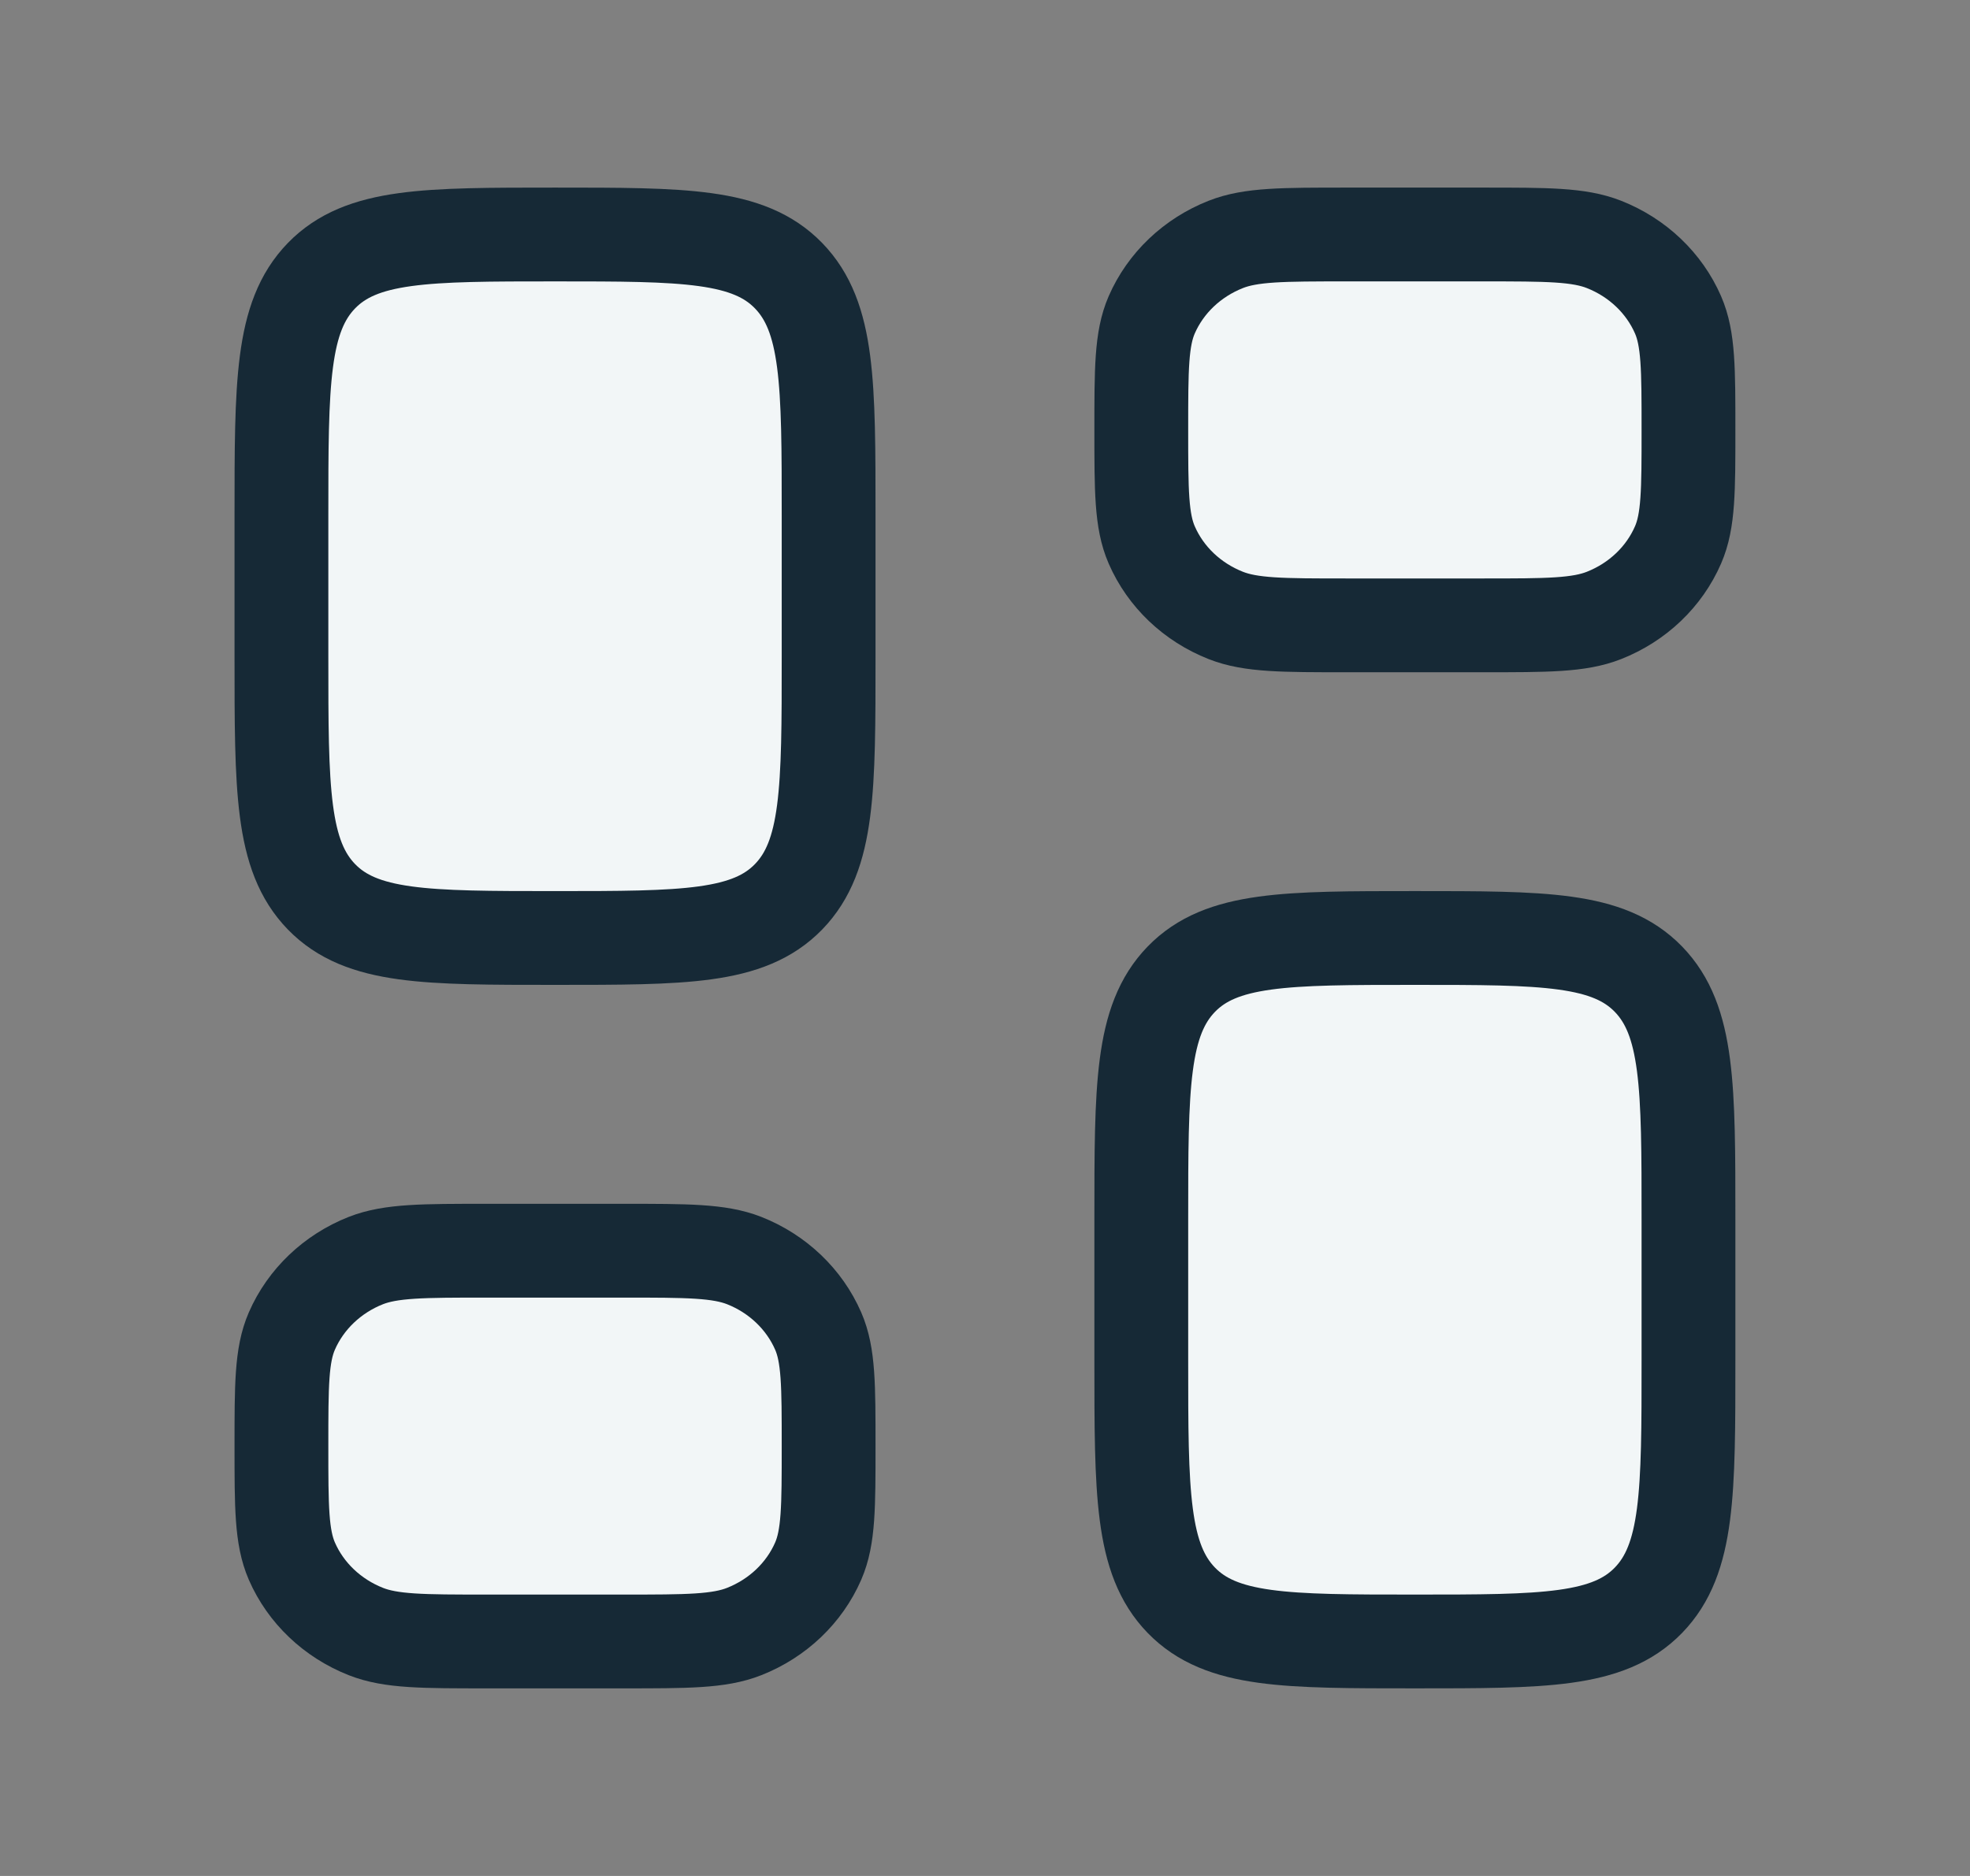
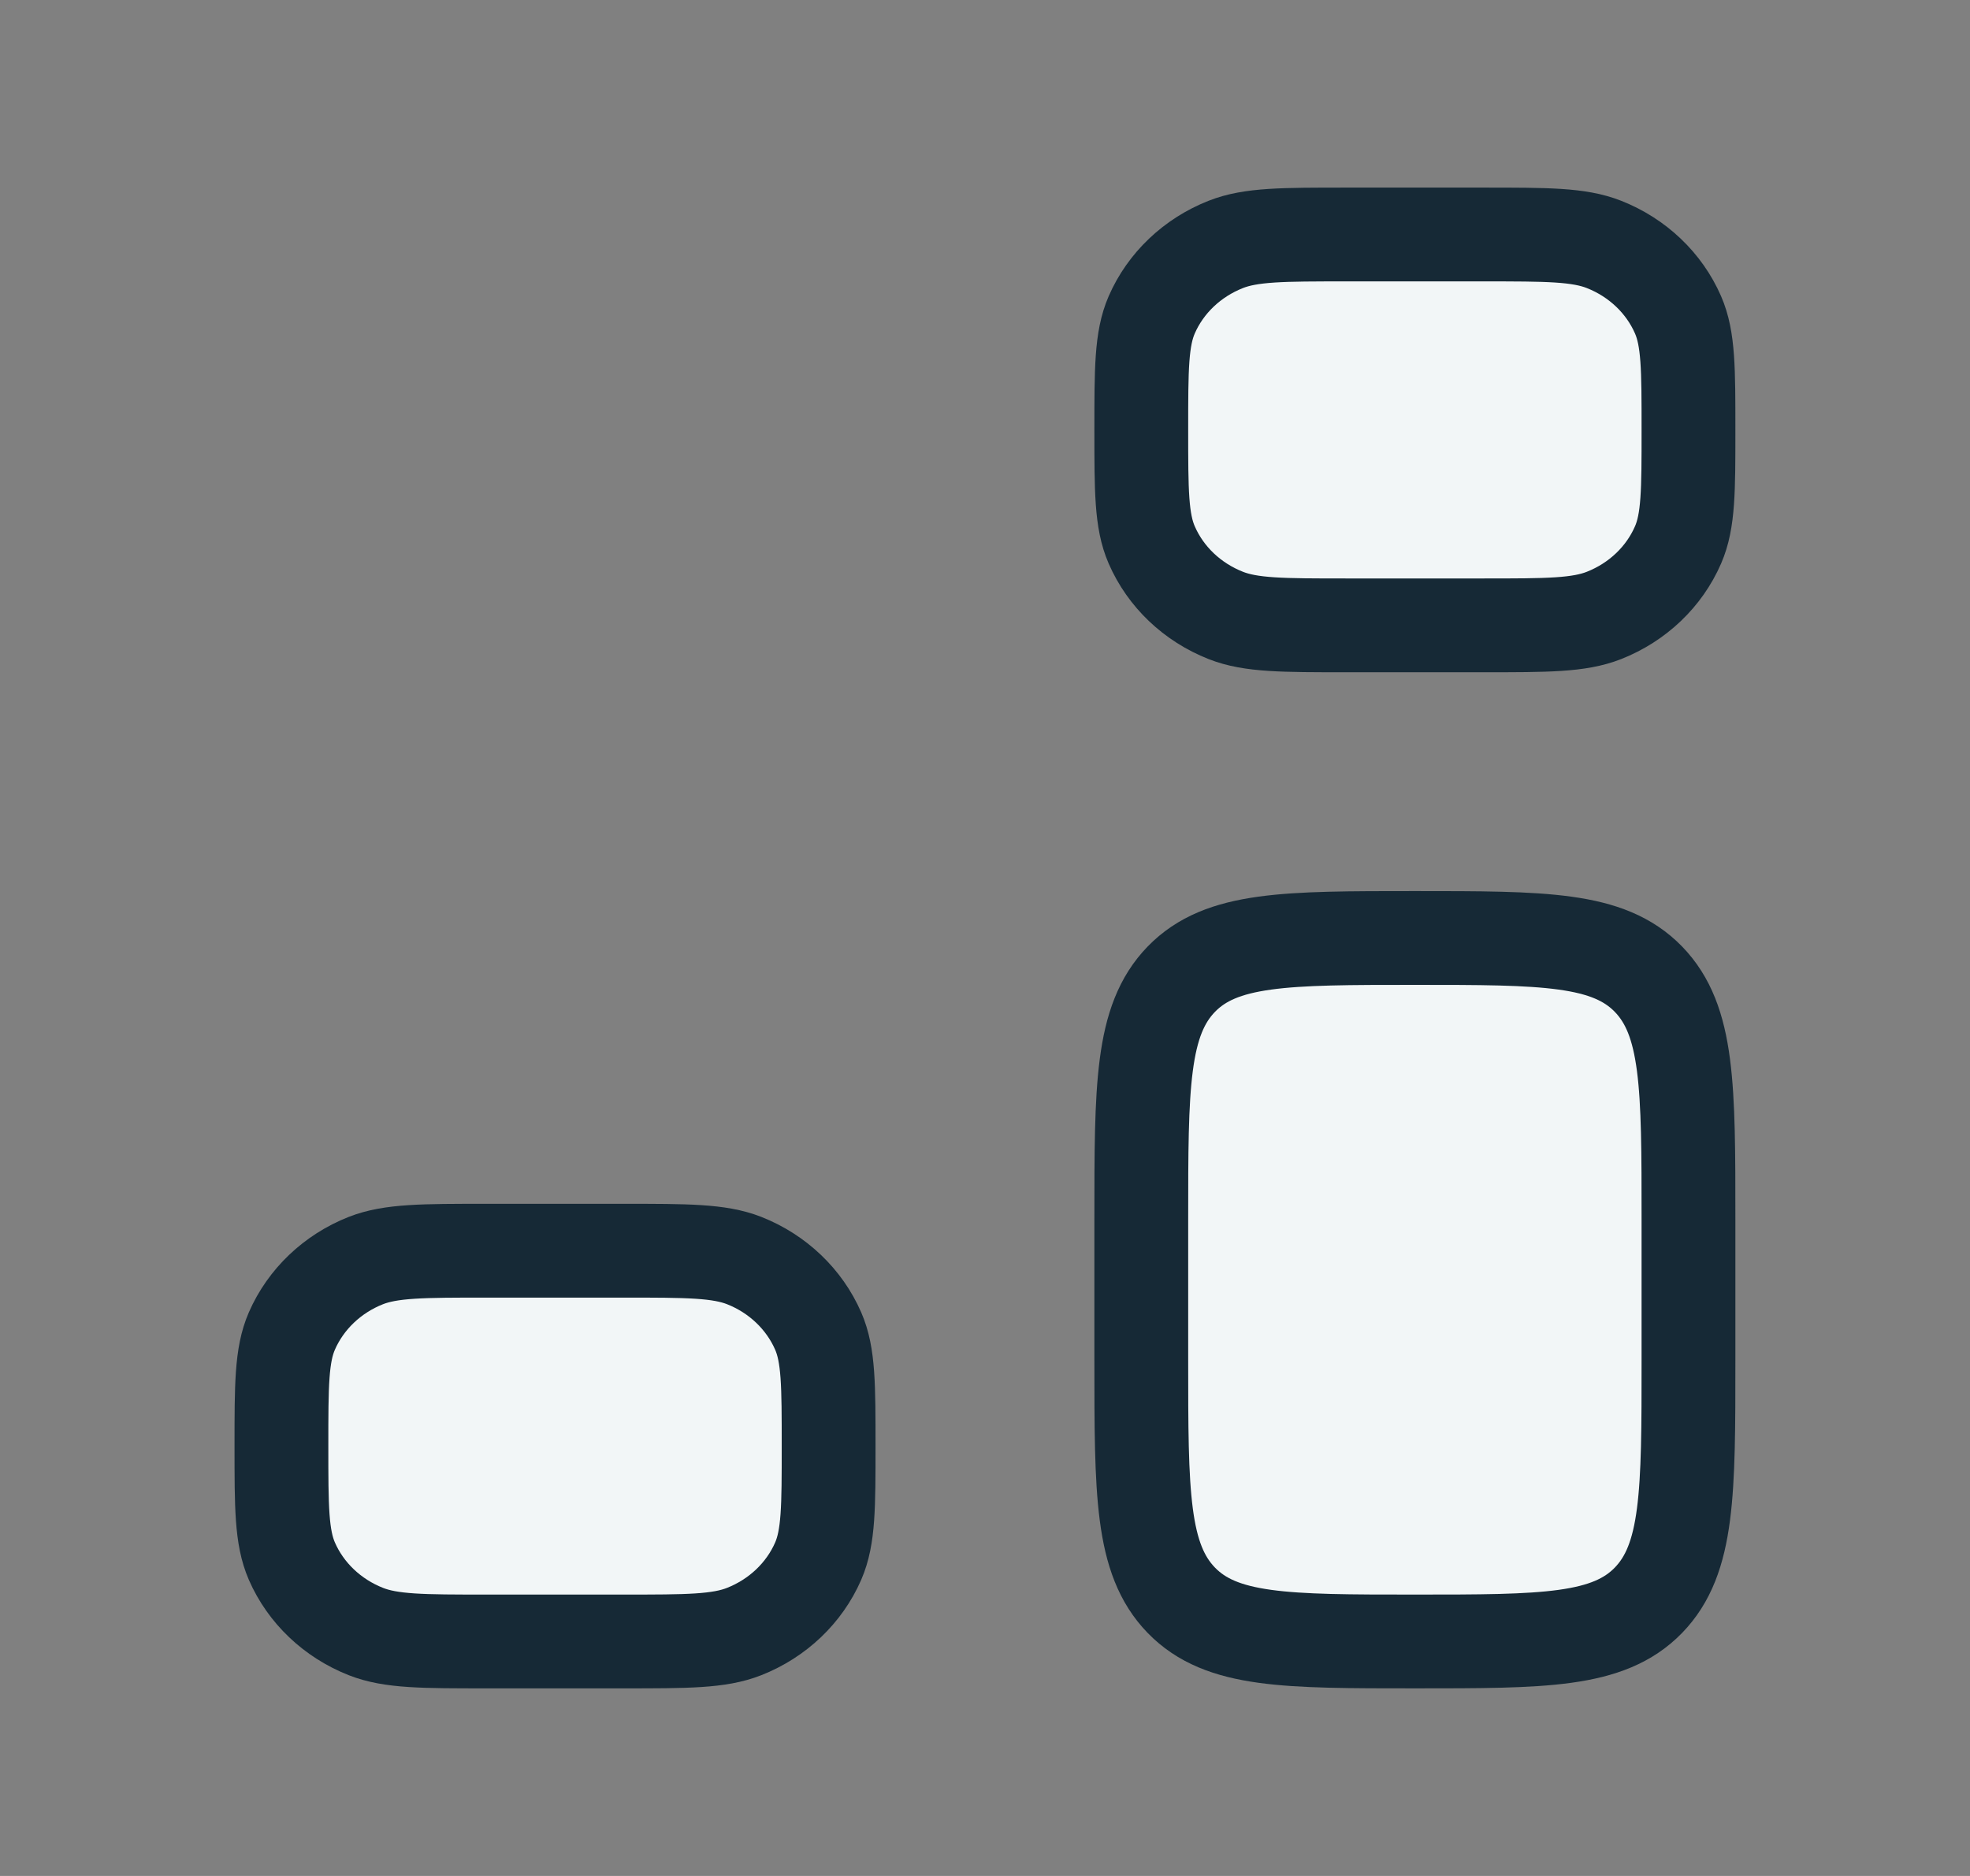
<svg xmlns="http://www.w3.org/2000/svg" width="21" height="20" viewBox="0 0 21 20" fill="none">
  <rect x="0" y="0" width="21" height="20" fill="#808080" stroke="none" />
-   <path d="M3 5.5C3 4.086 3 3.379 3.427 2.939C3.854 2.5 4.542 2.5 5.917 2.5C7.292 2.5 7.979 2.5 8.406 2.939C8.833 3.379 8.833 4.086 8.833 5.5V7C8.833 8.414 8.833 9.121 8.406 9.561C7.979 10 7.292 10 5.917 10C4.542 10 3.854 10 3.427 9.561C3 9.121 3 8.414 3 7V5.5Z" fill="#F2F6F7" stroke="#162936" />
  <path d="M3 15.417C3 14.77 3 14.446 3.111 14.191C3.259 13.851 3.543 13.58 3.9 13.439C4.168 13.334 4.508 13.334 5.188 13.334H6.646C7.325 13.334 7.665 13.334 7.933 13.439C8.29 13.58 8.574 13.851 8.722 14.191C8.833 14.446 8.833 14.77 8.833 15.417C8.833 16.064 8.833 16.387 8.722 16.643C8.574 16.983 8.29 17.253 7.933 17.394C7.665 17.5 7.325 17.5 6.646 17.5H5.188C4.508 17.5 4.168 17.5 3.9 17.394C3.543 17.253 3.259 16.983 3.111 16.643C3 16.387 3 16.064 3 15.417Z" fill="#F2F6F7" stroke="#162936" />
  <path d="M12.166 13C12.166 11.586 12.166 10.879 12.593 10.439C13.02 10 13.708 10 15.083 10C16.458 10 17.145 10 17.572 10.439C17.999 10.879 17.999 11.586 17.999 13V14.5C17.999 15.914 17.999 16.621 17.572 17.061C17.145 17.5 16.458 17.5 15.083 17.5C13.708 17.5 13.02 17.5 12.593 17.061C12.166 16.621 12.166 15.914 12.166 14.5V13Z" fill="#F2F6F7" stroke="#162936" />
  <path d="M12.166 4.583C12.166 3.936 12.166 3.613 12.277 3.357C12.425 3.017 12.709 2.747 13.066 2.606C13.334 2.5 13.674 2.5 14.354 2.5H15.812C16.491 2.5 16.831 2.5 17.099 2.606C17.456 2.747 17.74 3.017 17.888 3.357C17.999 3.613 17.999 3.936 17.999 4.583C17.999 5.23 17.999 5.554 17.888 5.809C17.74 6.15 17.456 6.42 17.099 6.561C16.831 6.667 16.491 6.667 15.812 6.667H14.354C13.674 6.667 13.334 6.667 13.066 6.561C12.709 6.42 12.425 6.15 12.277 5.809C12.166 5.554 12.166 5.23 12.166 4.583Z" fill="#F2F6F7" stroke="#162936" />
</svg>